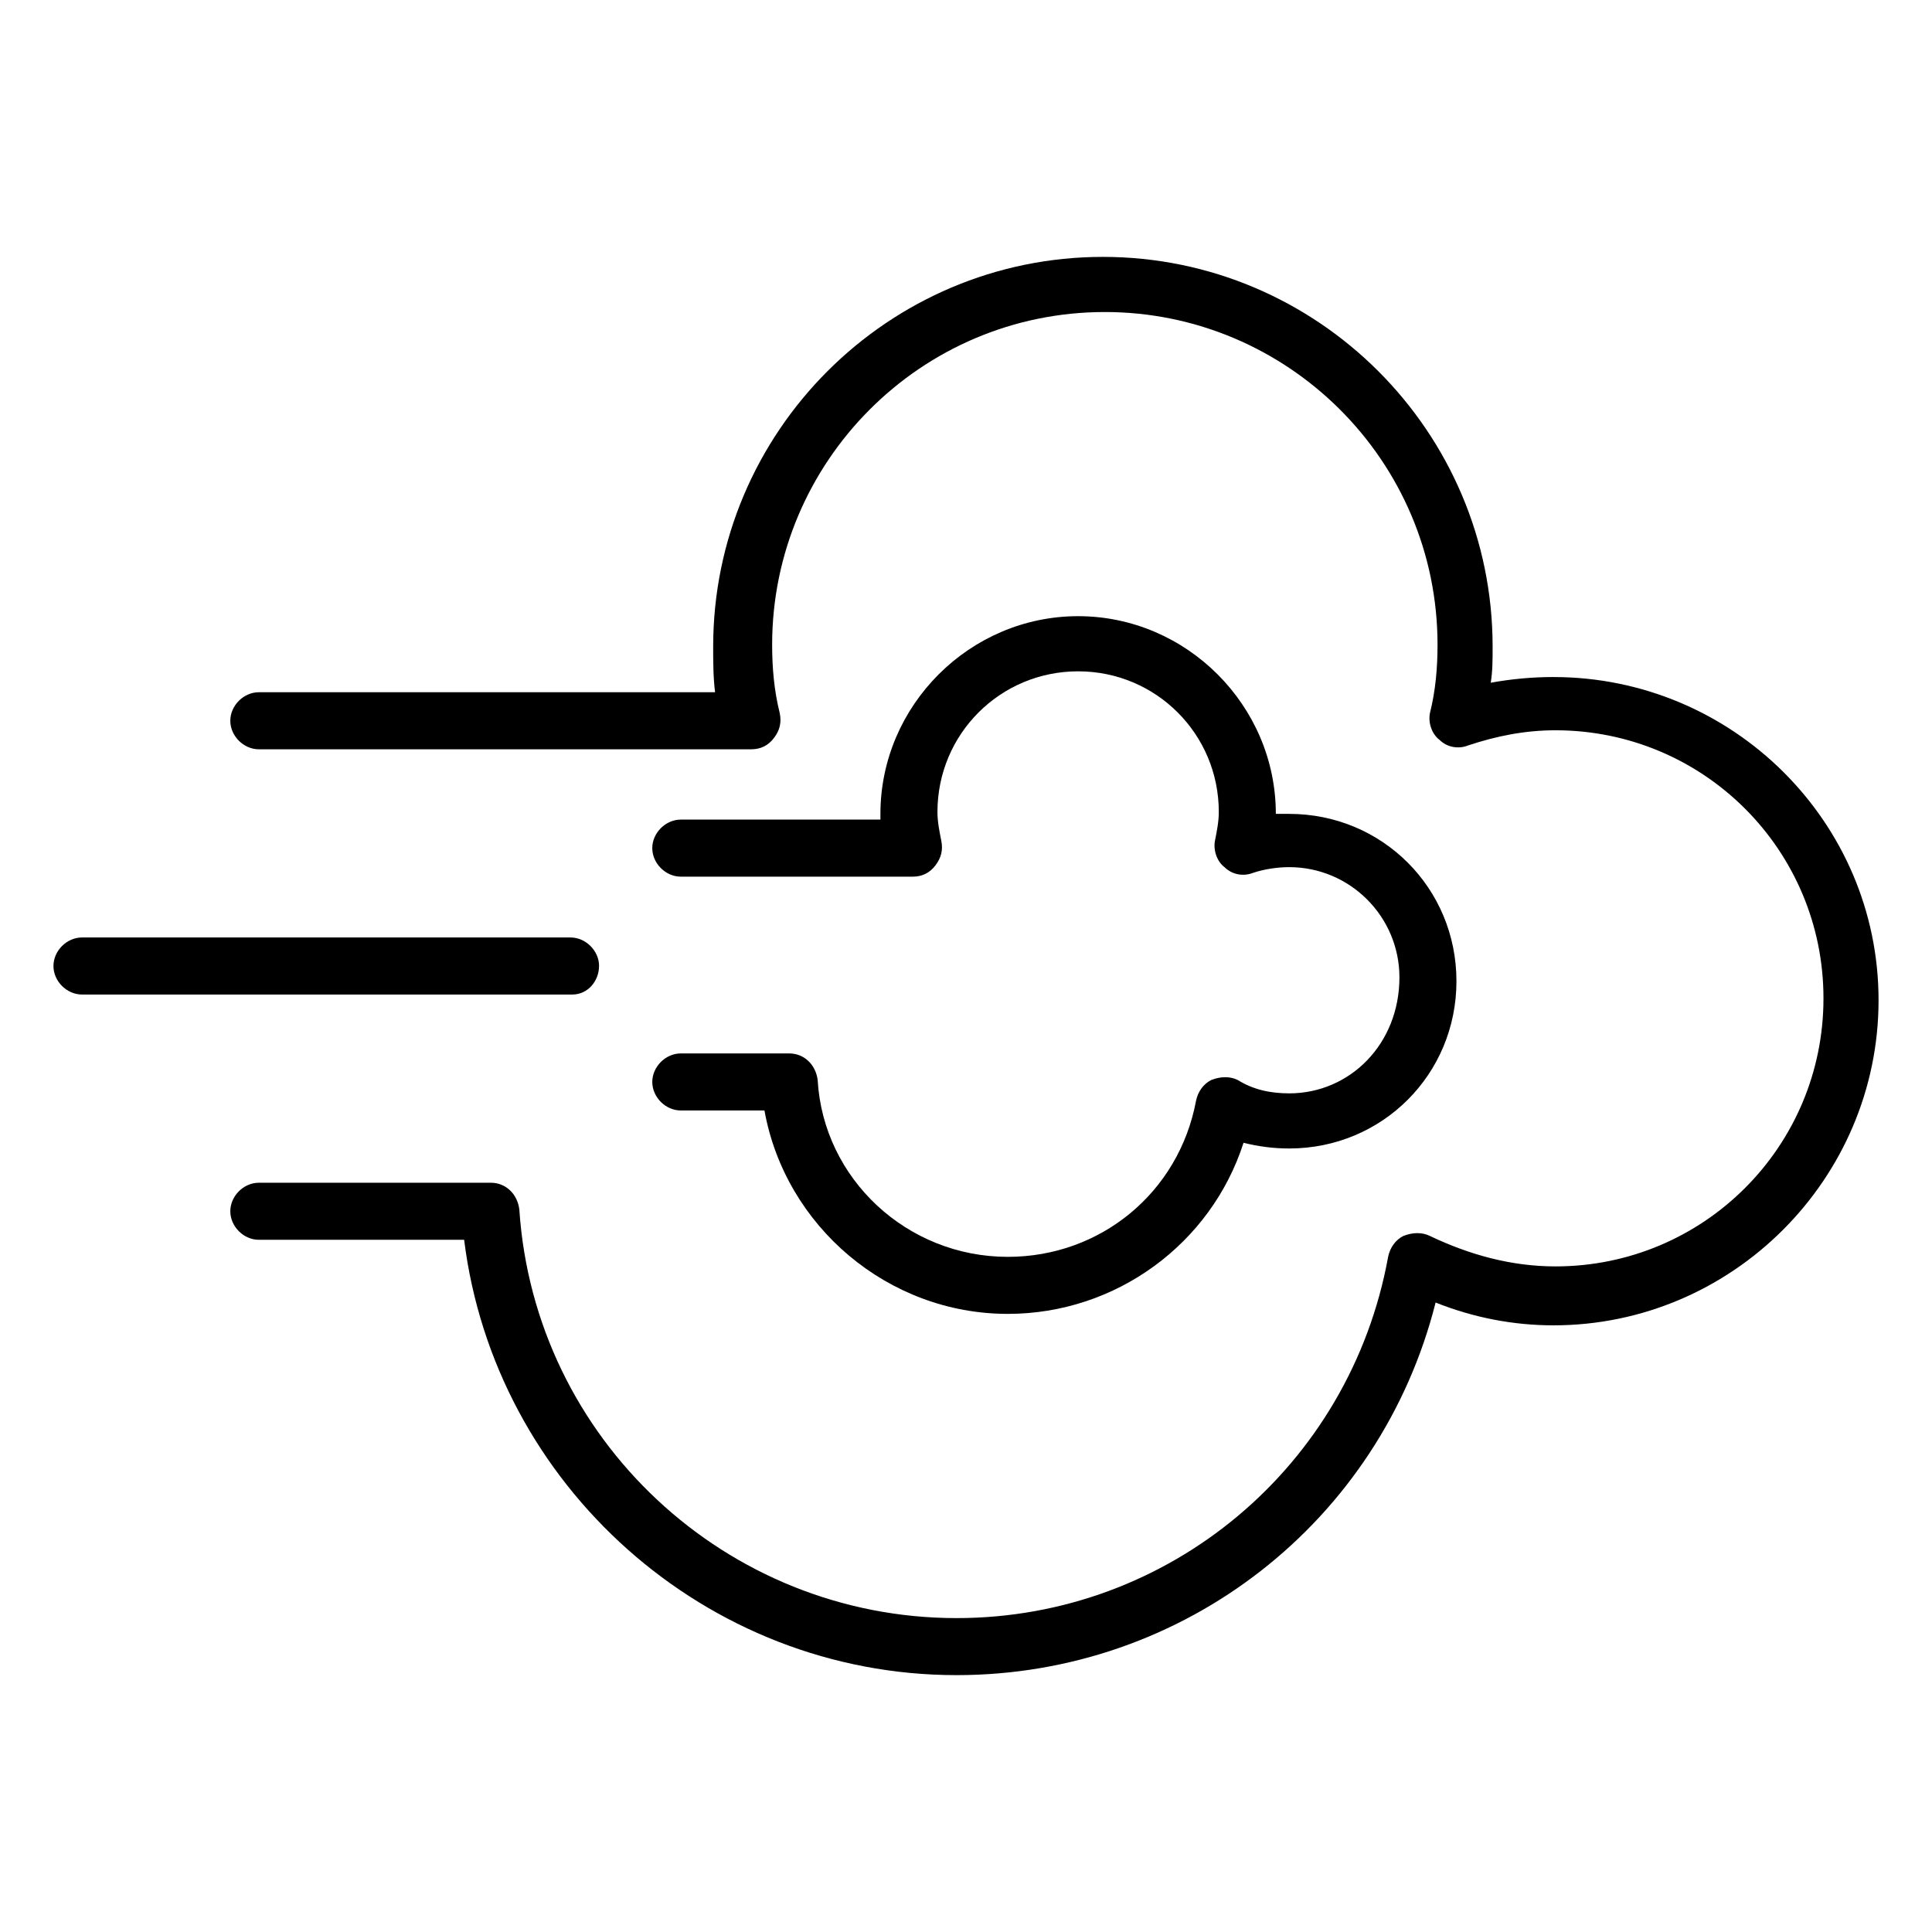
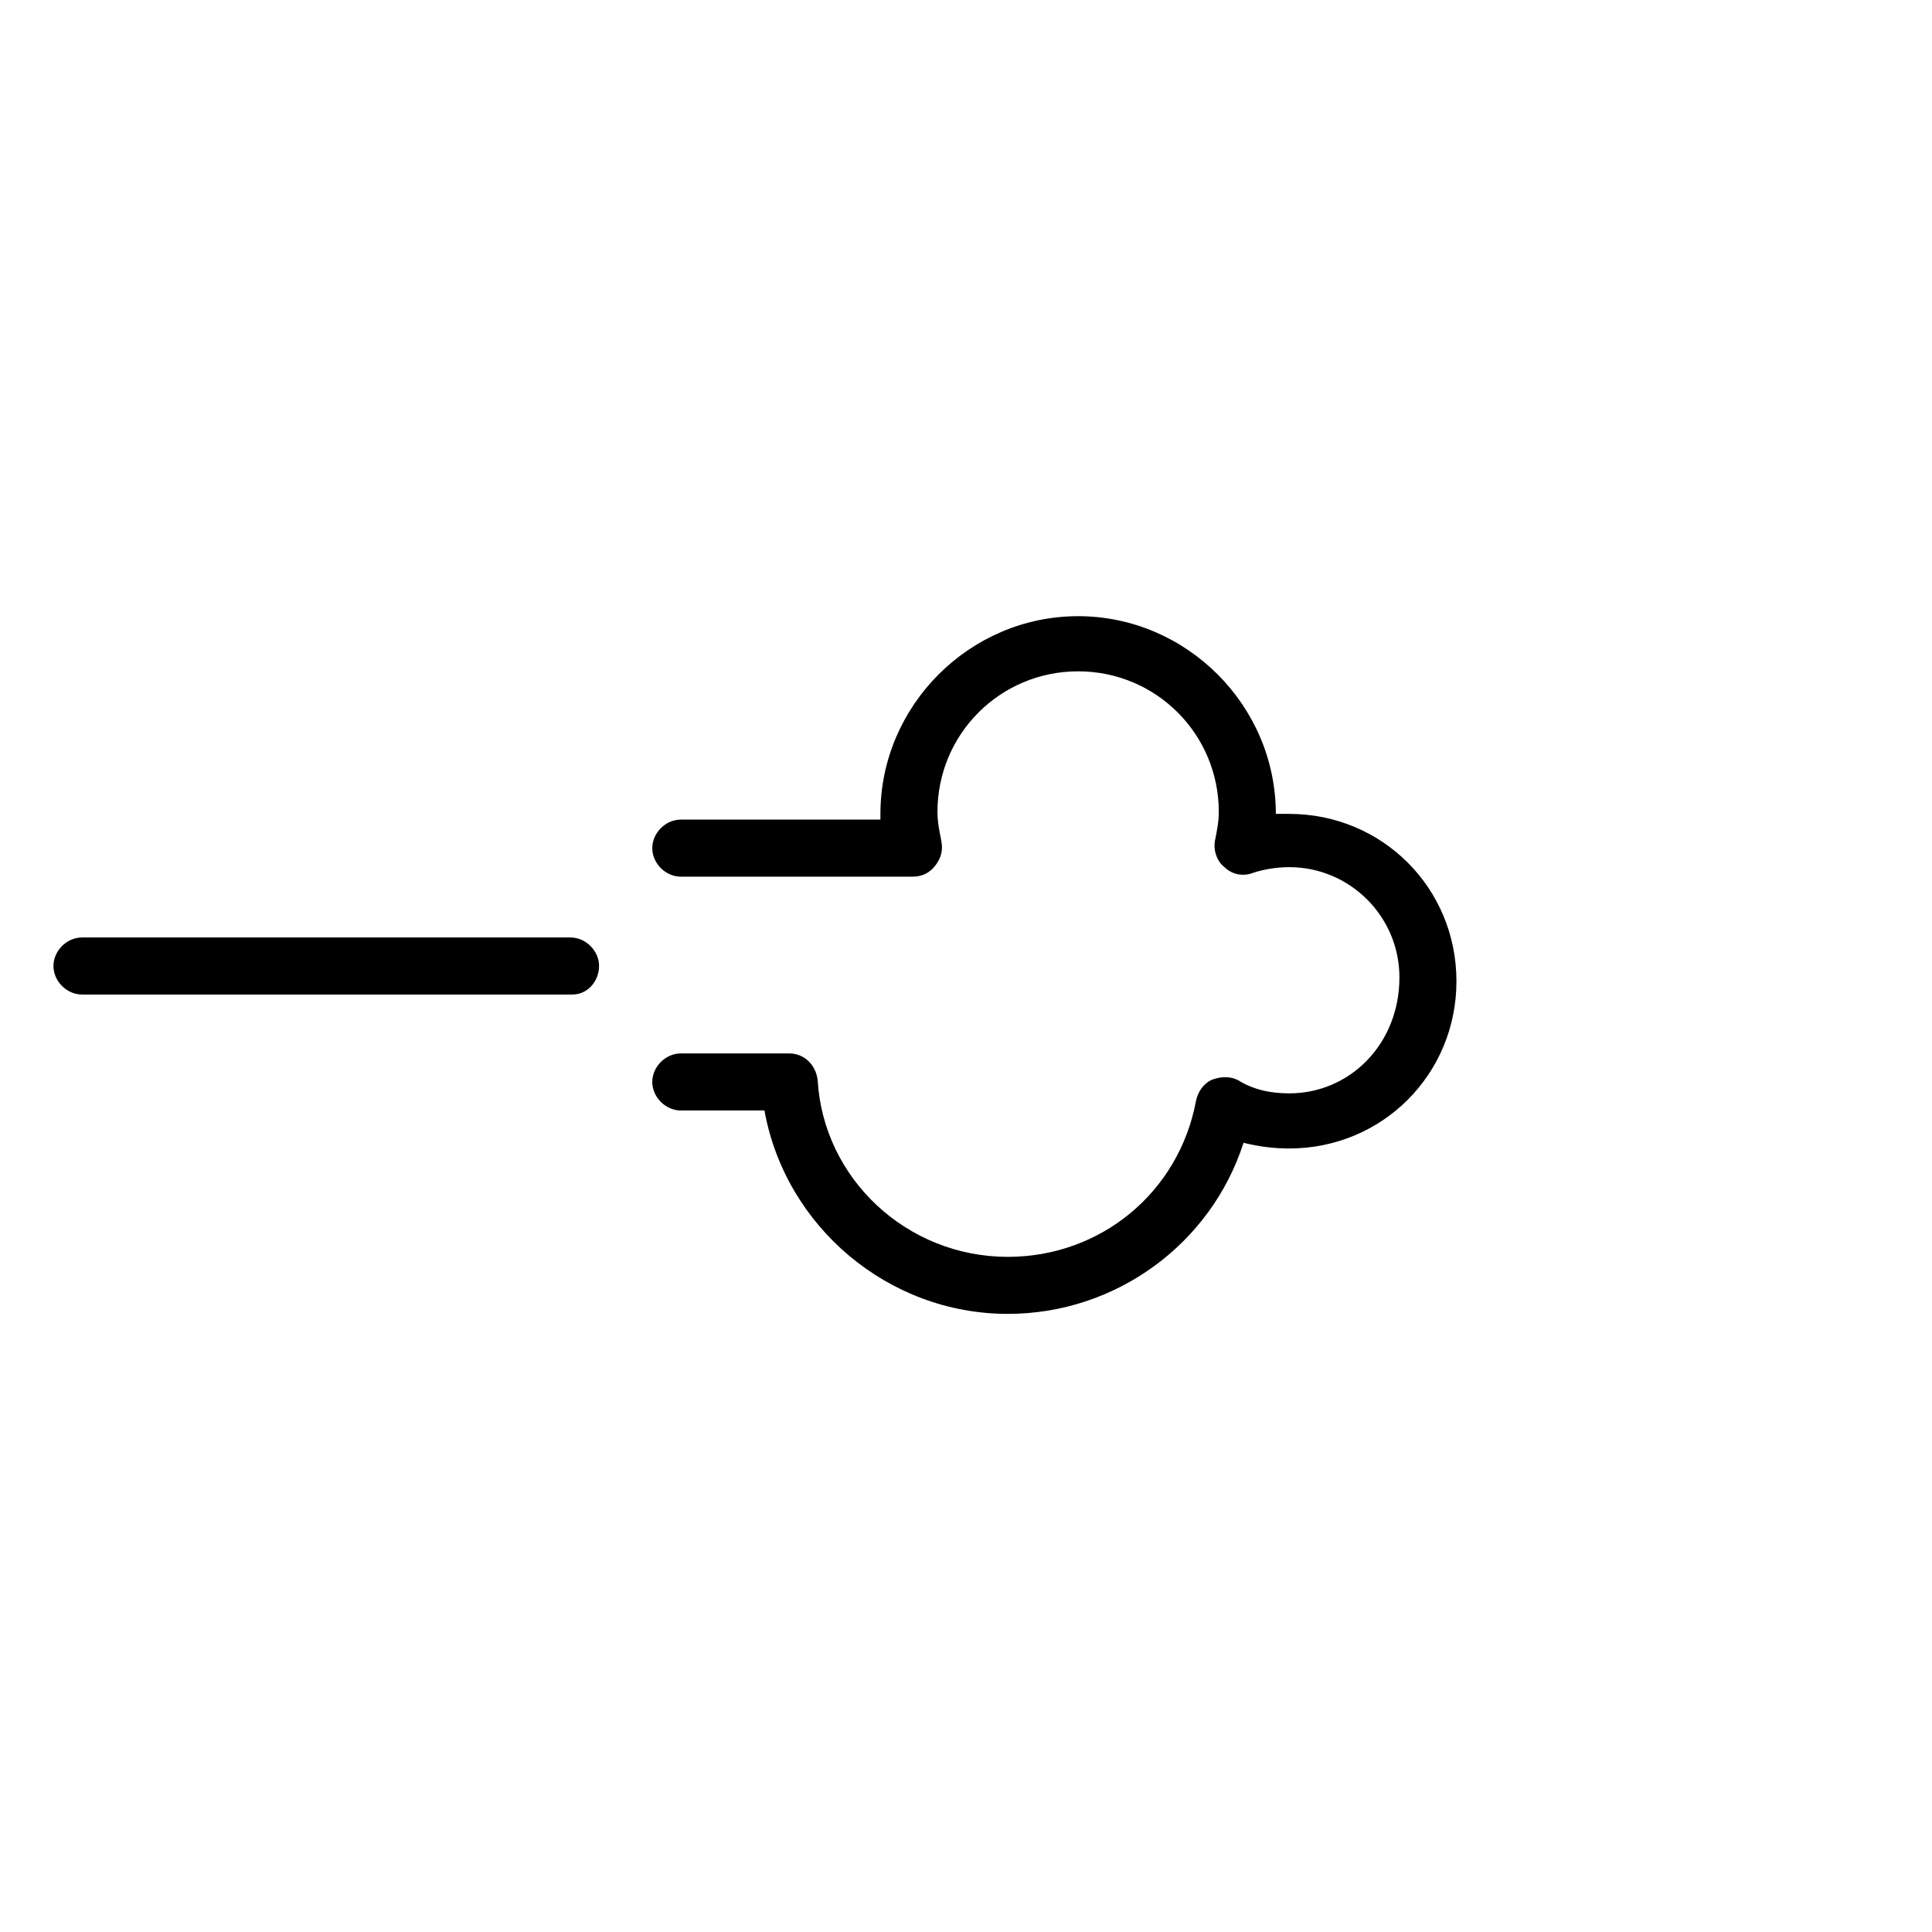
<svg xmlns="http://www.w3.org/2000/svg" fill="#000000" width="800px" height="800px" version="1.1" viewBox="144 144 512 512">
  <g>
-     <path d="m555.68 323.42c-5.543 0-11.082 0.504-16.625 1.512 0.504-3.023 0.504-6.047 0.504-9.574 0-56.93-46.352-103.28-103.28-103.28-56.93 0-103.28 46.352-103.28 103.28 0 4.031 0 8.062 0.504 12.09l-120.91 0.004c-4.031 0-7.559 3.527-7.559 7.559s3.527 7.559 7.559 7.559h130.49c2.519 0 4.535-1.008 6.047-3.023 1.512-2.016 2.016-4.031 1.512-6.551-1.512-6.047-2.016-12.09-2.016-18.137 0-48.367 39.297-88.168 88.168-88.168 48.367 0 88.168 39.297 88.168 88.168 0 6.047-0.504 12.09-2.016 18.137-0.504 2.519 0.504 5.543 2.519 7.055 2.016 2.016 5.039 2.519 7.559 1.512 7.559-2.519 15.113-4.031 23.176-4.031 39.297 0 71.039 31.738 71.039 71.039 0 39.297-31.738 71.039-71.039 71.039-11.586 0-22.672-3.023-33.25-8.062-2.016-1.008-4.535-1.008-7.055 0-2.016 1.008-3.527 3.023-4.031 5.543-10.078 55.418-57.938 95.723-114.36 95.723-60.961 0-111.85-47.359-115.88-108.32-0.504-4.031-3.527-7.055-7.559-7.055h-61.473c-4.031 0-7.559 3.527-7.559 7.559s3.527 7.559 7.559 7.559h54.41c8.062 64.992 63.984 115.37 130.49 115.37 60.457 0 112.35-40.809 126.96-98.746 10.078 4.031 20.656 6.047 31.234 6.047 47.359 0 86.152-38.793 86.152-86.152 0-47.359-38.793-85.652-86.152-85.652z" />
    <path d="m485.64 433.75c-5.039 0-9.574-1.008-13.602-3.527-2.016-1.008-4.535-1.008-7.055 0-2.016 1.008-3.527 3.023-4.031 5.543-4.535 24.184-25.191 41.312-49.879 41.312-26.703 0-48.871-20.656-50.383-46.855-0.504-4.031-3.527-7.055-7.559-7.055h-28.711c-4.031 0-7.559 3.527-7.559 7.559s3.527 7.559 7.559 7.559h22.168c5.543 30.73 32.746 53.906 64.488 53.906 28.719 0 53.906-18.641 62.473-45.344 4.031 1.008 8.062 1.512 12.09 1.512 24.688 0 44.336-19.648 44.336-44.336s-19.648-44.336-44.336-44.336h-3.527c0-28.719-23.68-52.395-52.395-52.395-28.719 0-52.395 23.68-52.395 52.395v1.512l-52.902 0.004c-4.031 0-7.559 3.527-7.559 7.559s3.527 7.559 7.559 7.559h61.465c2.519 0 4.535-1.008 6.047-3.023s2.016-4.031 1.512-6.551c-0.504-2.519-1.008-5.039-1.008-7.559 0-20.656 16.625-37.281 37.281-37.281s37.281 16.625 37.281 37.281c0 2.519-0.504 5.039-1.008 7.559s0.504 5.543 2.519 7.055c2.016 2.016 5.039 2.519 7.559 1.512 3.023-1.008 6.551-1.512 9.574-1.512 16.121 0 29.223 13.098 29.223 29.223-0.004 17.629-13.102 30.727-29.227 30.727z" />
    <path d="m302.76 400c0-4.031-3.527-7.559-7.559-7.559h-129.48c-4.031 0-7.555 3.527-7.555 7.559s3.527 7.559 7.559 7.559h129.98c4.027-0.004 7.047-3.531 7.047-7.559z" />
  </g>
</svg>